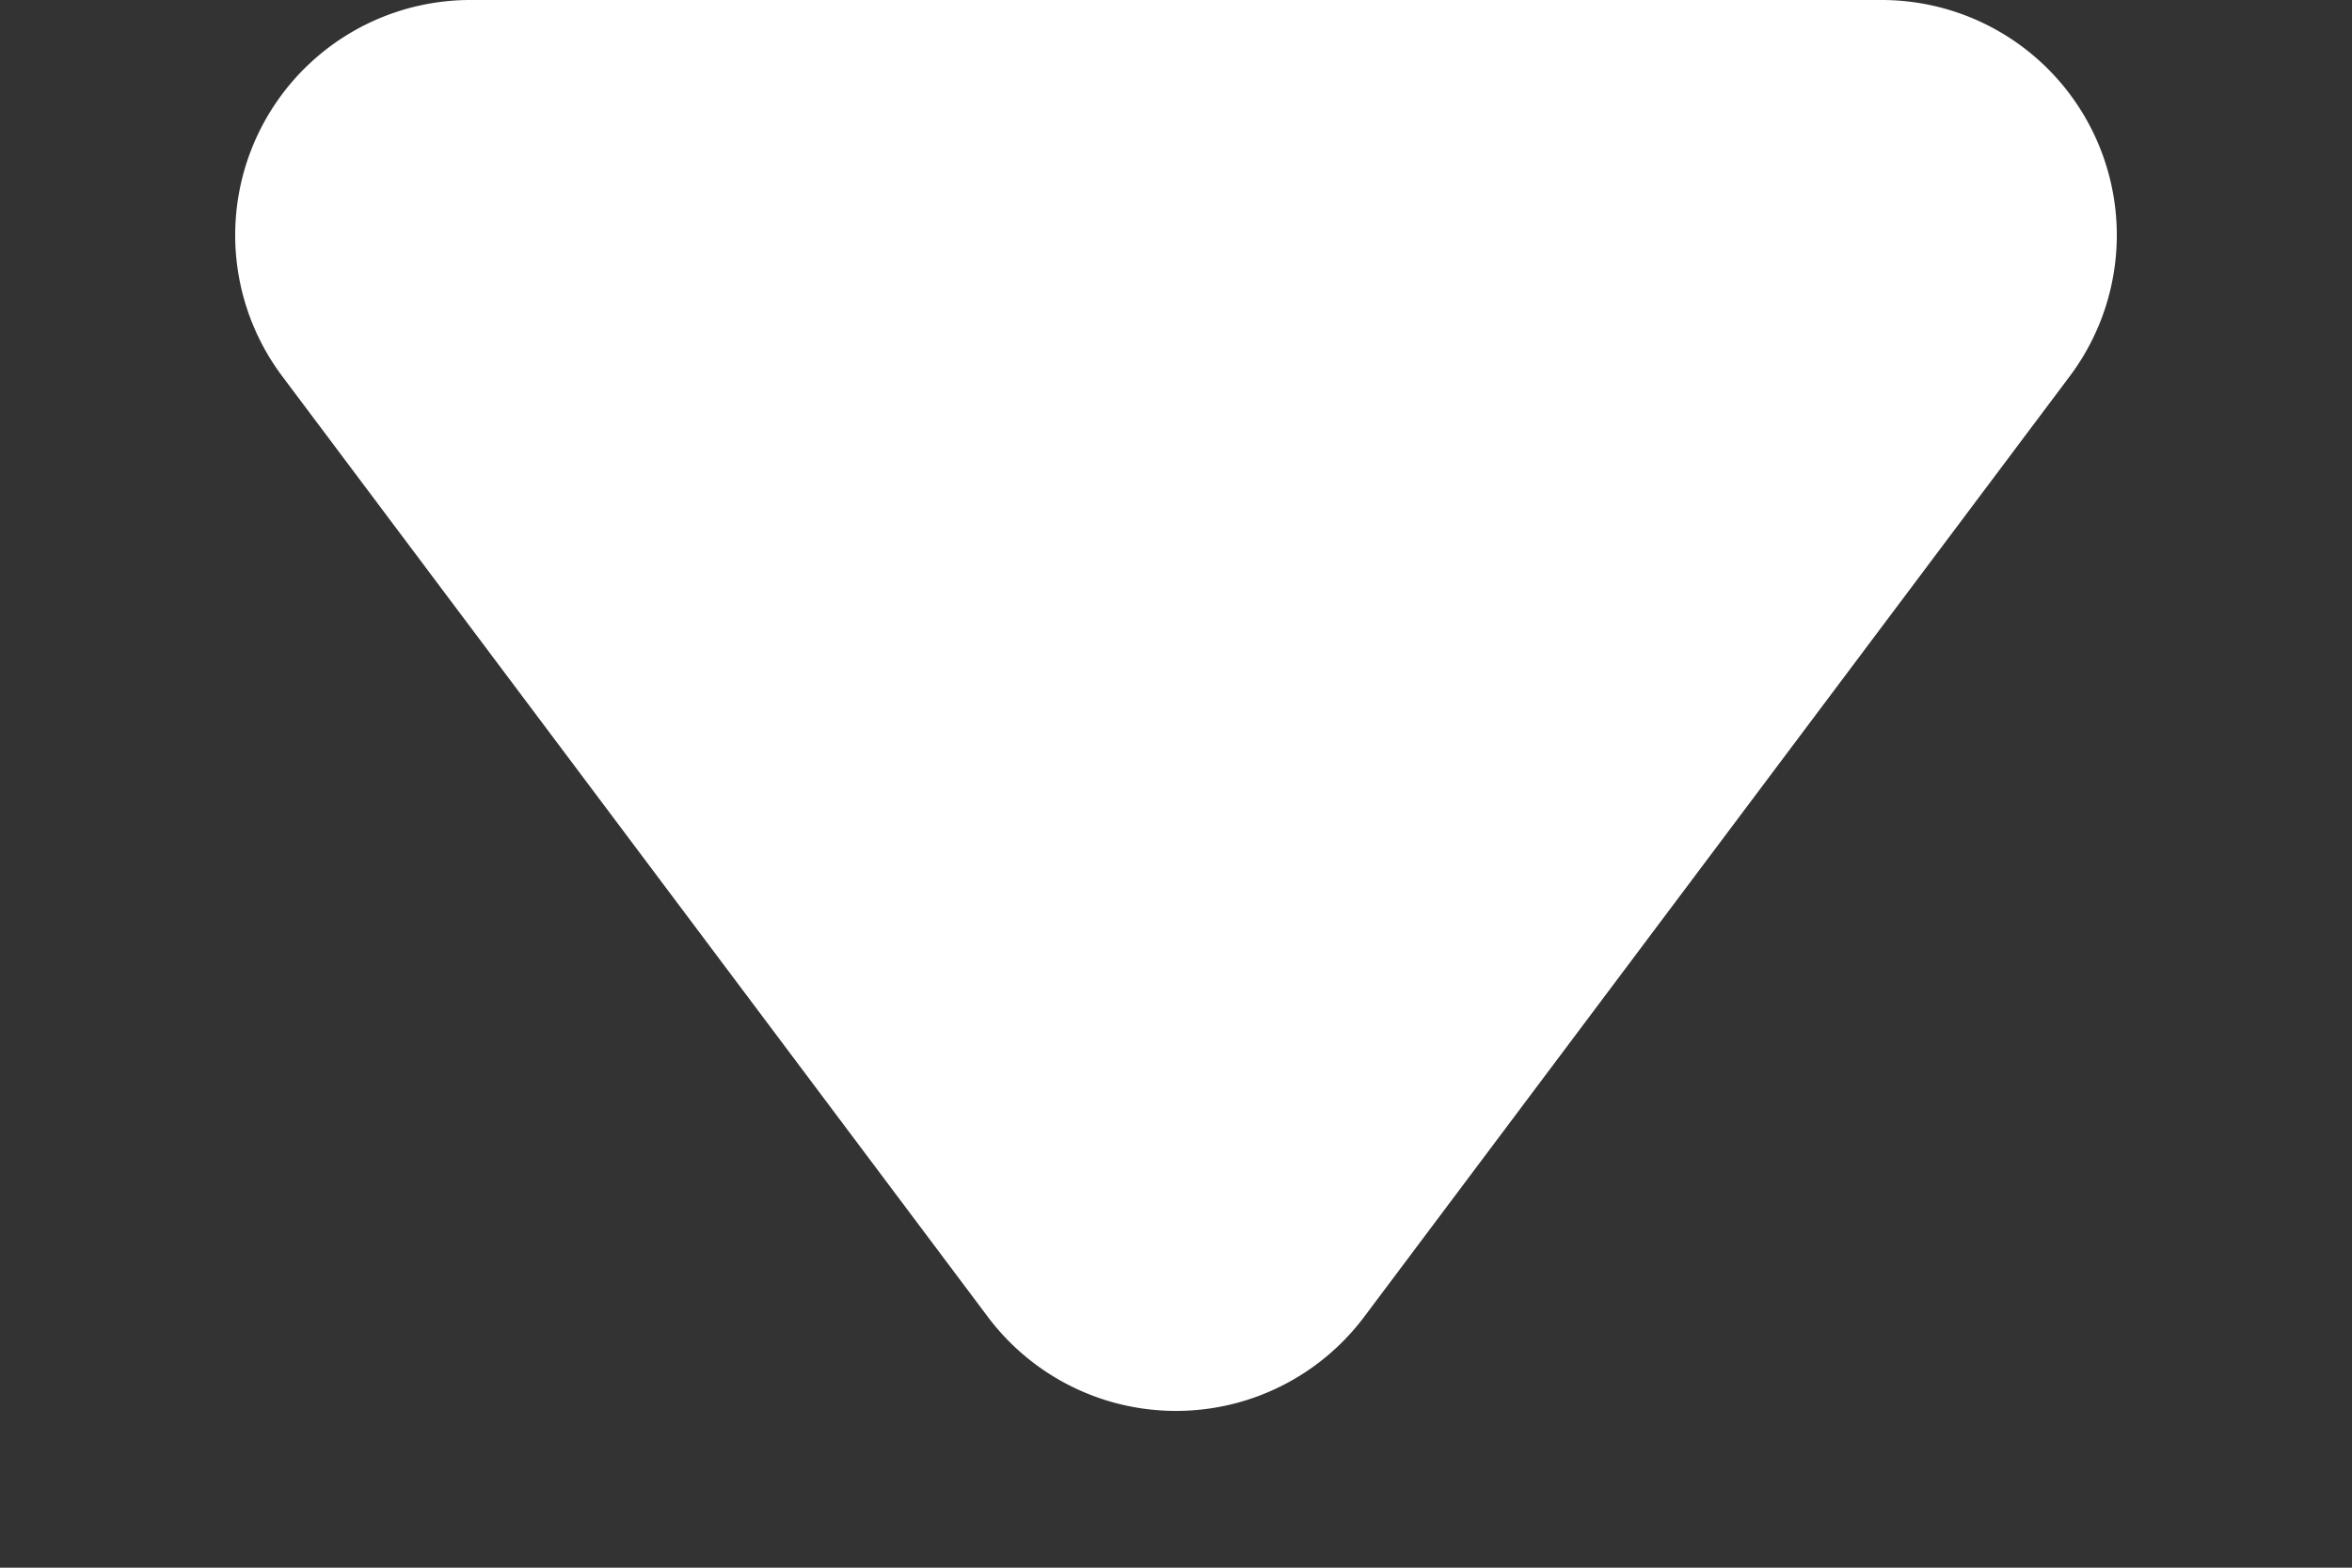
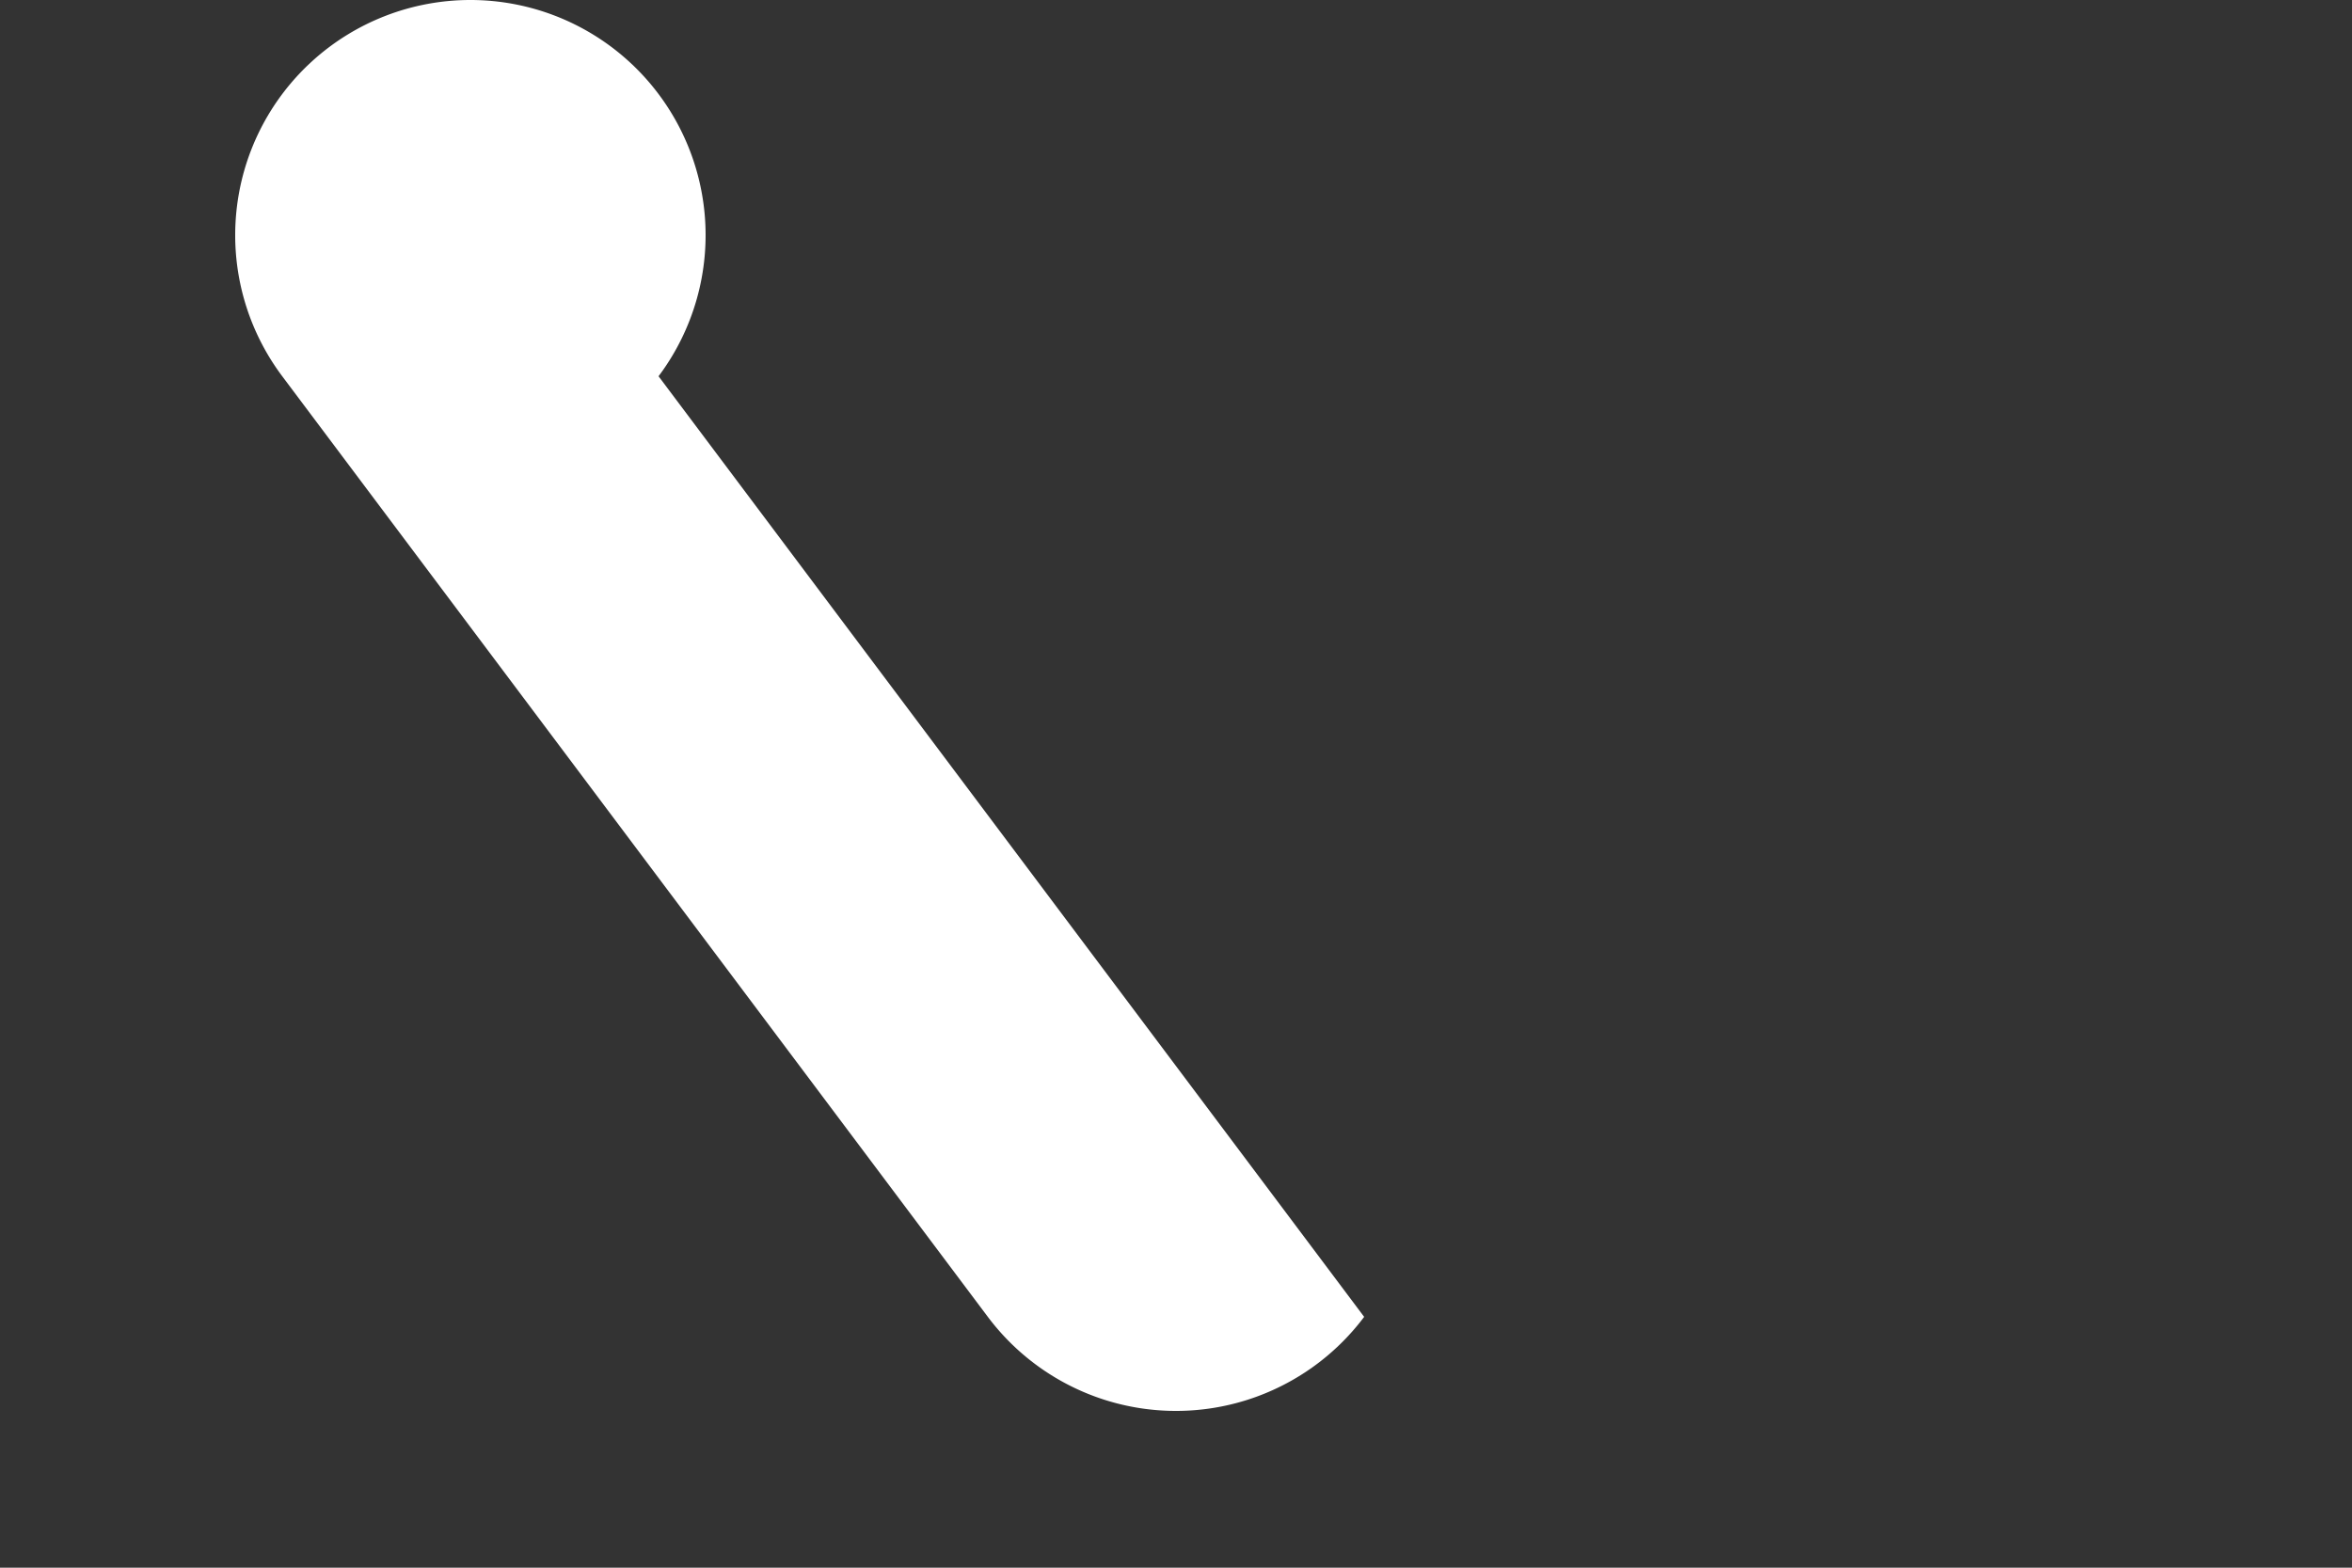
<svg xmlns="http://www.w3.org/2000/svg" width="30" height="20" viewBox="0 0 30 20">
  <rect x="0" y="0" width="30" height="20" fill="#333333" stroke="none" />
-   <path id="icon__drop" d="M12.6,3.2a3,3,0,0,1,4.8,0l9,12A3,3,0,0,1,24,20H6a3,3,0,0,1-2.4-4.8Z" transform="translate(30 20) rotate(180)" fill="#fff" />
+   <path id="icon__drop" d="M12.6,3.2a3,3,0,0,1,4.8,0l9,12A3,3,0,0,1,24,20a3,3,0,0,1-2.4-4.8Z" transform="translate(30 20) rotate(180)" fill="#fff" />
</svg>